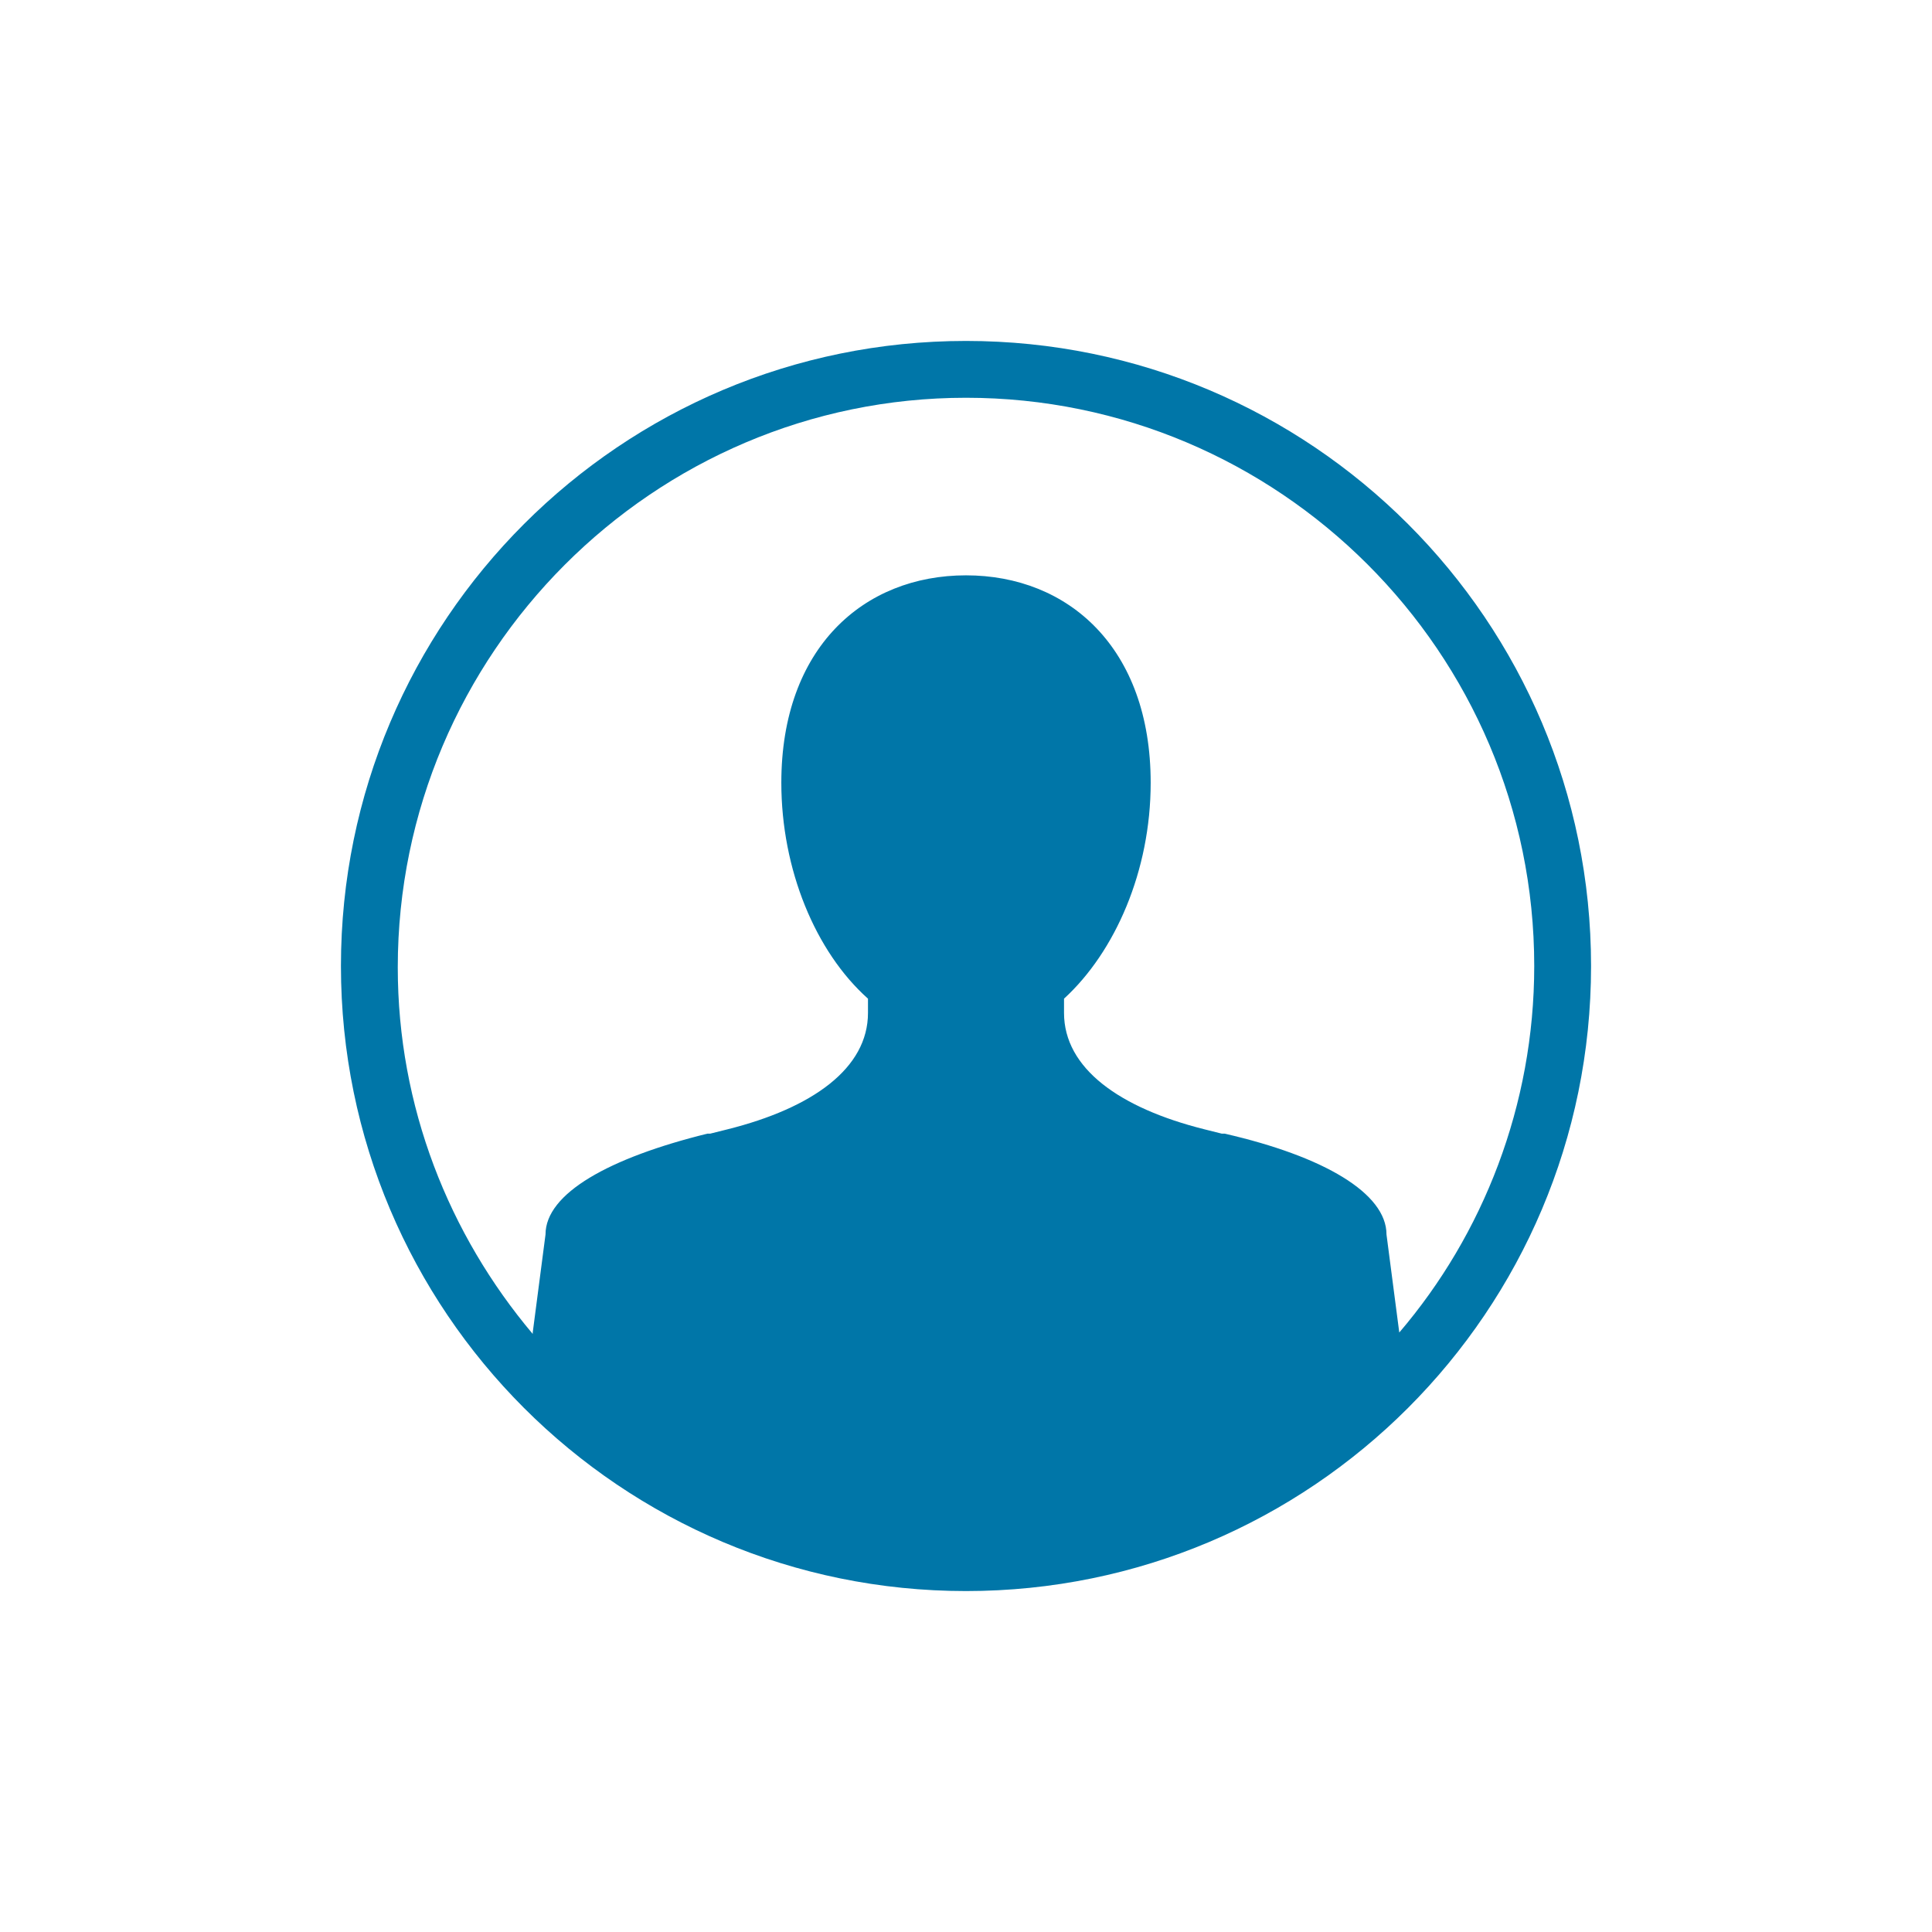
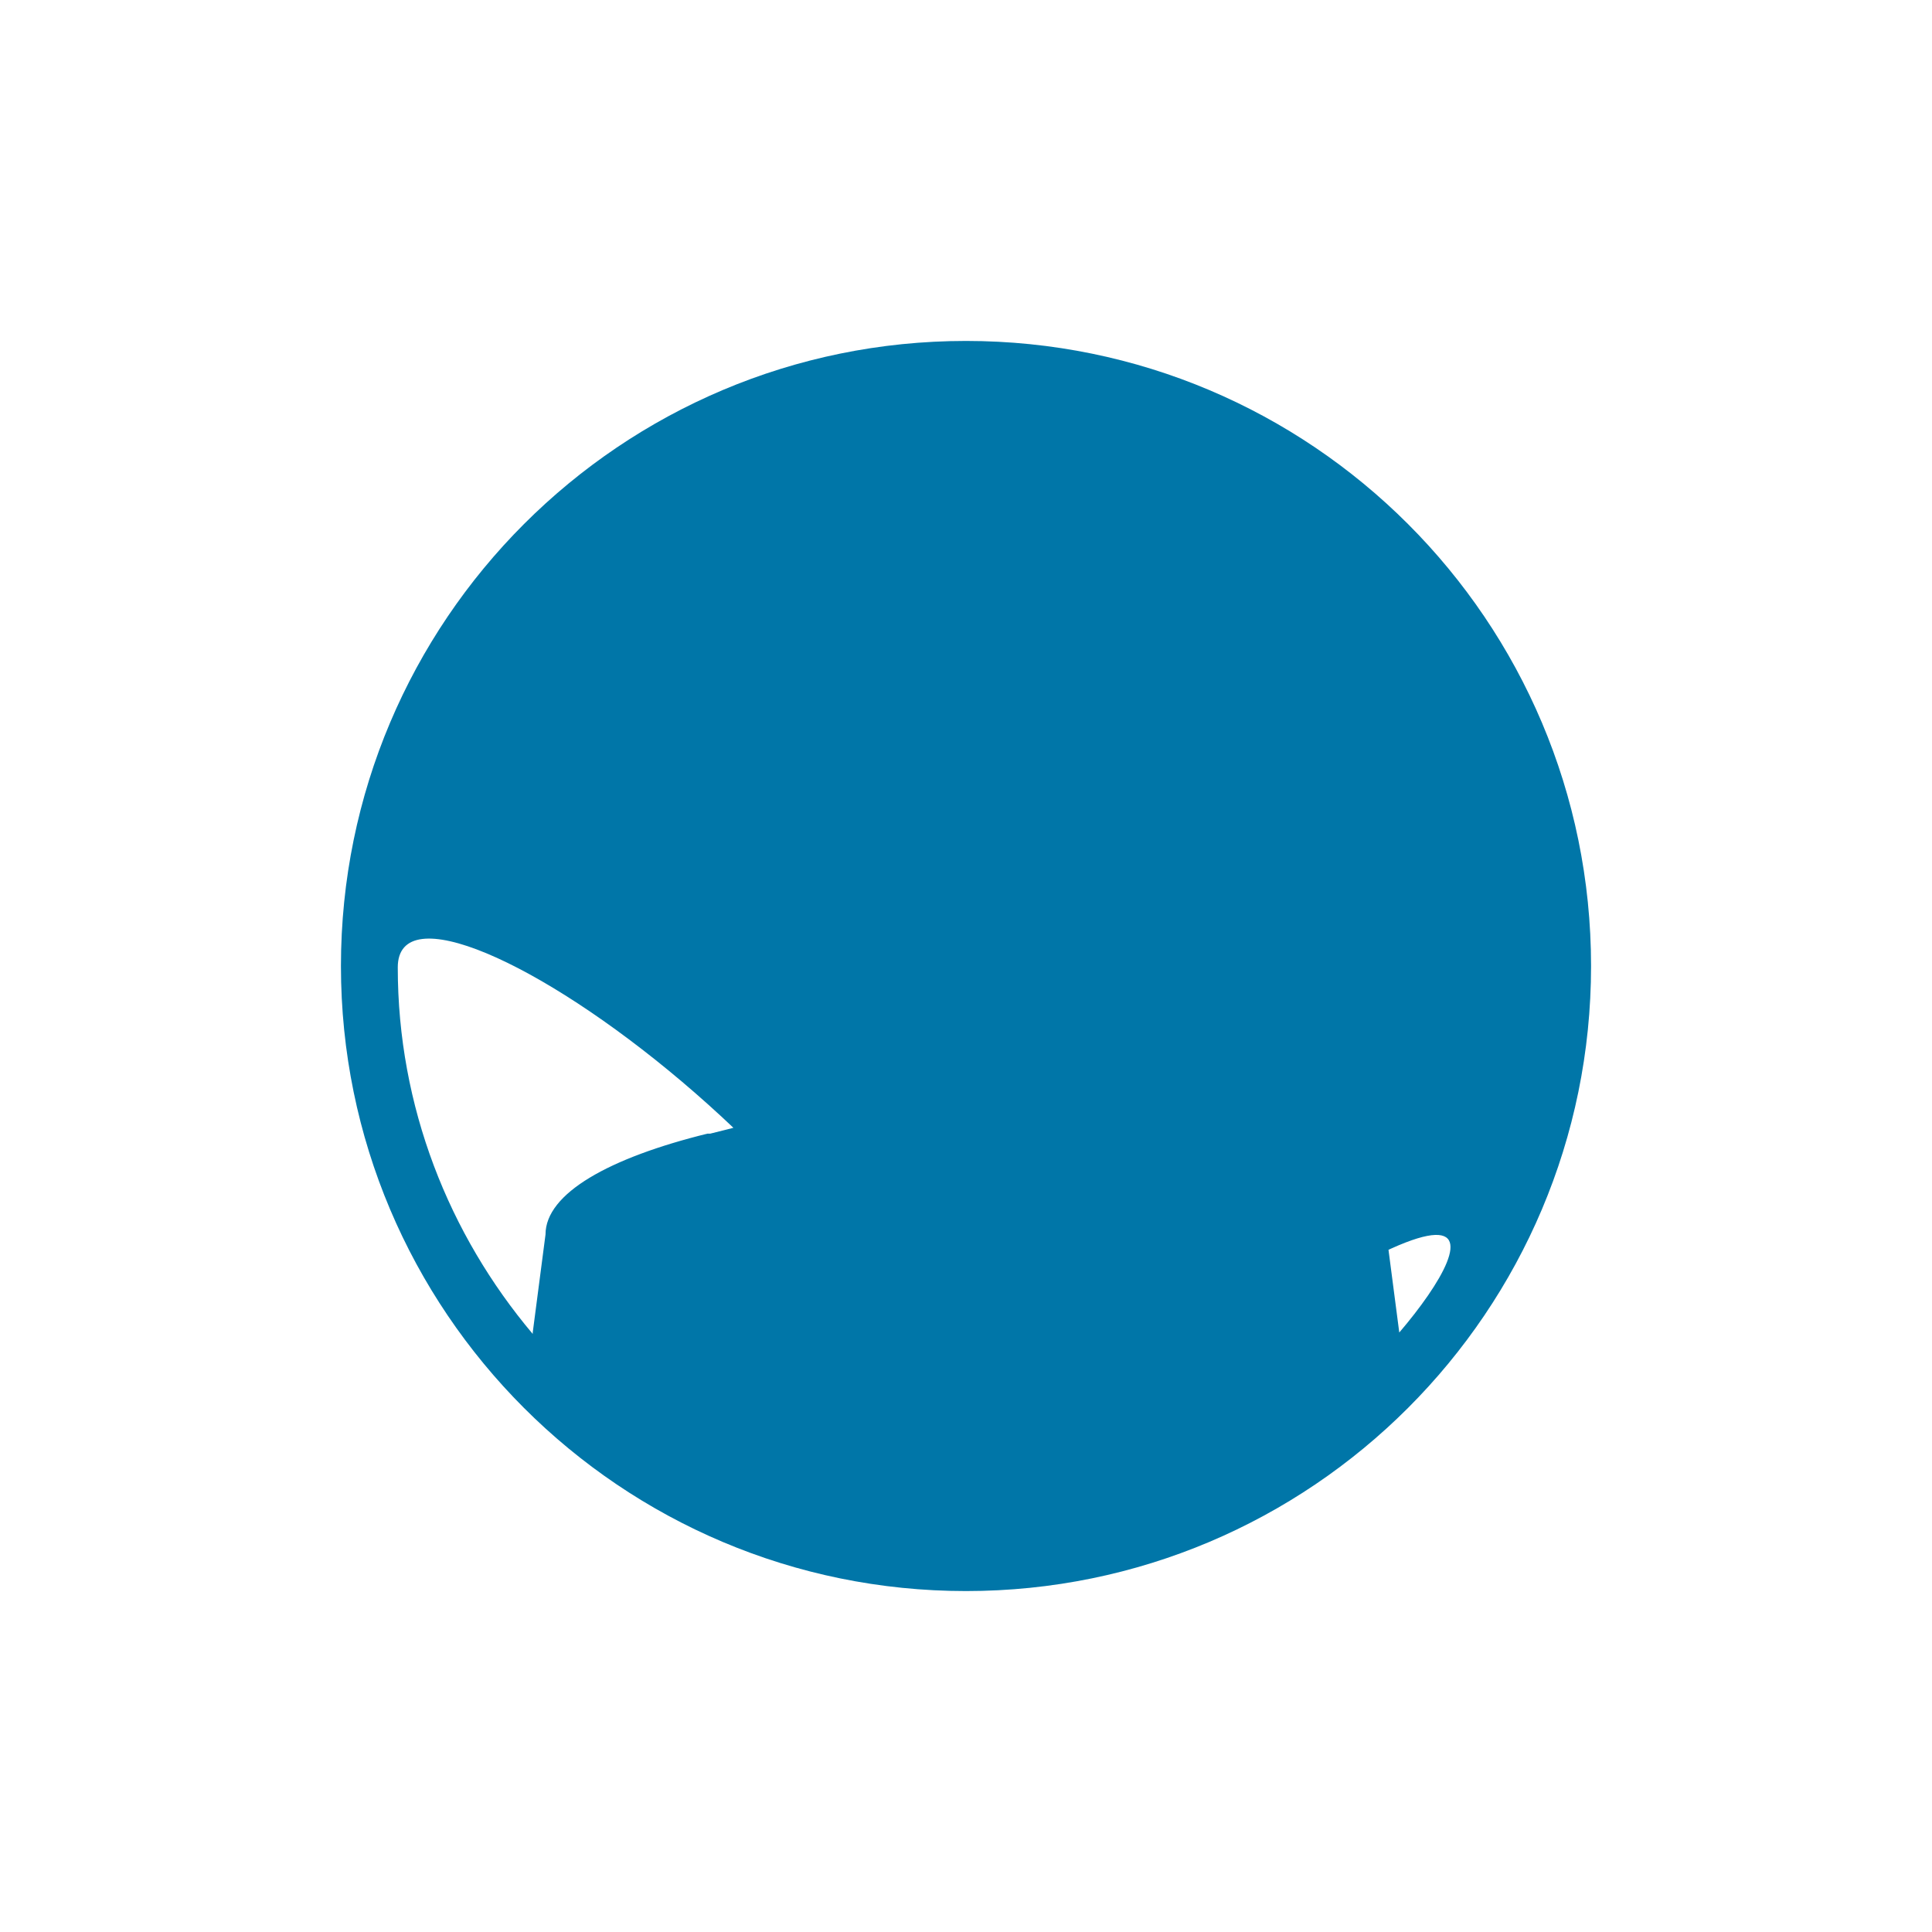
<svg xmlns="http://www.w3.org/2000/svg" version="1.1" id="svg-icon" x="0px" y="0px" width="102" height="102" viewBox="0 0 136 136" style="enable-background:new 0 0 136 136;" xml:space="preserve">
  <style type="text/css">
.icon-shape{fill:#0076a8;}
</style>
  <g id="svg-icon">
-     <path class="icon-shape" d="M68,24c-24.3,0-44,19.7-44,44s19.7,44,44,44s44-19.7,44-44S92.3,24,68,24z M98.5,93.8L98.5,93.8l-0.9-6.9  c0-2.9-4.4-5.5-11.4-7.1l0,0c-0.1,0-0.1,0-0.2,0c-0.4-0.1-0.8-0.2-1.2-0.3c-6-1.5-9.9-4.3-9.9-8.2v-1c3.6-3.3,6.1-9,6.1-15.2  c0-9.5-5.8-14.6-13-14.6s-13,5.1-13,14.6c0,6.1,2.4,11.9,6.1,15.2v1c0,3.9-3.9,6.7-9.9,8.2c-0.4,0.1-0.8,0.2-1.2,0.3  c-0.1,0-0.1,0-0.2,0l0,0c-6.9,1.7-11.4,4.2-11.4,7.1l-0.9,6.9c0,0,0,0,0,0.1c-5.9-7-9.5-16-9.5-25.8C28,46,46,28,68,28  s40,17.9,40,40C108,77.8,104.4,86.9,98.5,93.8z" />
+     <path class="icon-shape" d="M68,24c-24.3,0-44,19.7-44,44s19.7,44,44,44s44-19.7,44-44S92.3,24,68,24z M98.5,93.8L98.5,93.8l-0.9-6.9  c0-2.9-4.4-5.5-11.4-7.1l0,0c-0.1,0-0.1,0-0.2,0c-0.4-0.1-0.8-0.2-1.2-0.3c-6-1.5-9.9-4.3-9.9-8.2v-1c3.6-3.3,6.1-9,6.1-15.2  c0-9.5-5.8-14.6-13-14.6s-13,5.1-13,14.6c0,6.1,2.4,11.9,6.1,15.2v1c0,3.9-3.9,6.7-9.9,8.2c-0.4,0.1-0.8,0.2-1.2,0.3  c-0.1,0-0.1,0-0.2,0l0,0c-6.9,1.7-11.4,4.2-11.4,7.1l-0.9,6.9c0,0,0,0,0,0.1c-5.9-7-9.5-16-9.5-25.8s40,17.9,40,40C108,77.8,104.4,86.9,98.5,93.8z" />
  </g>
</svg>